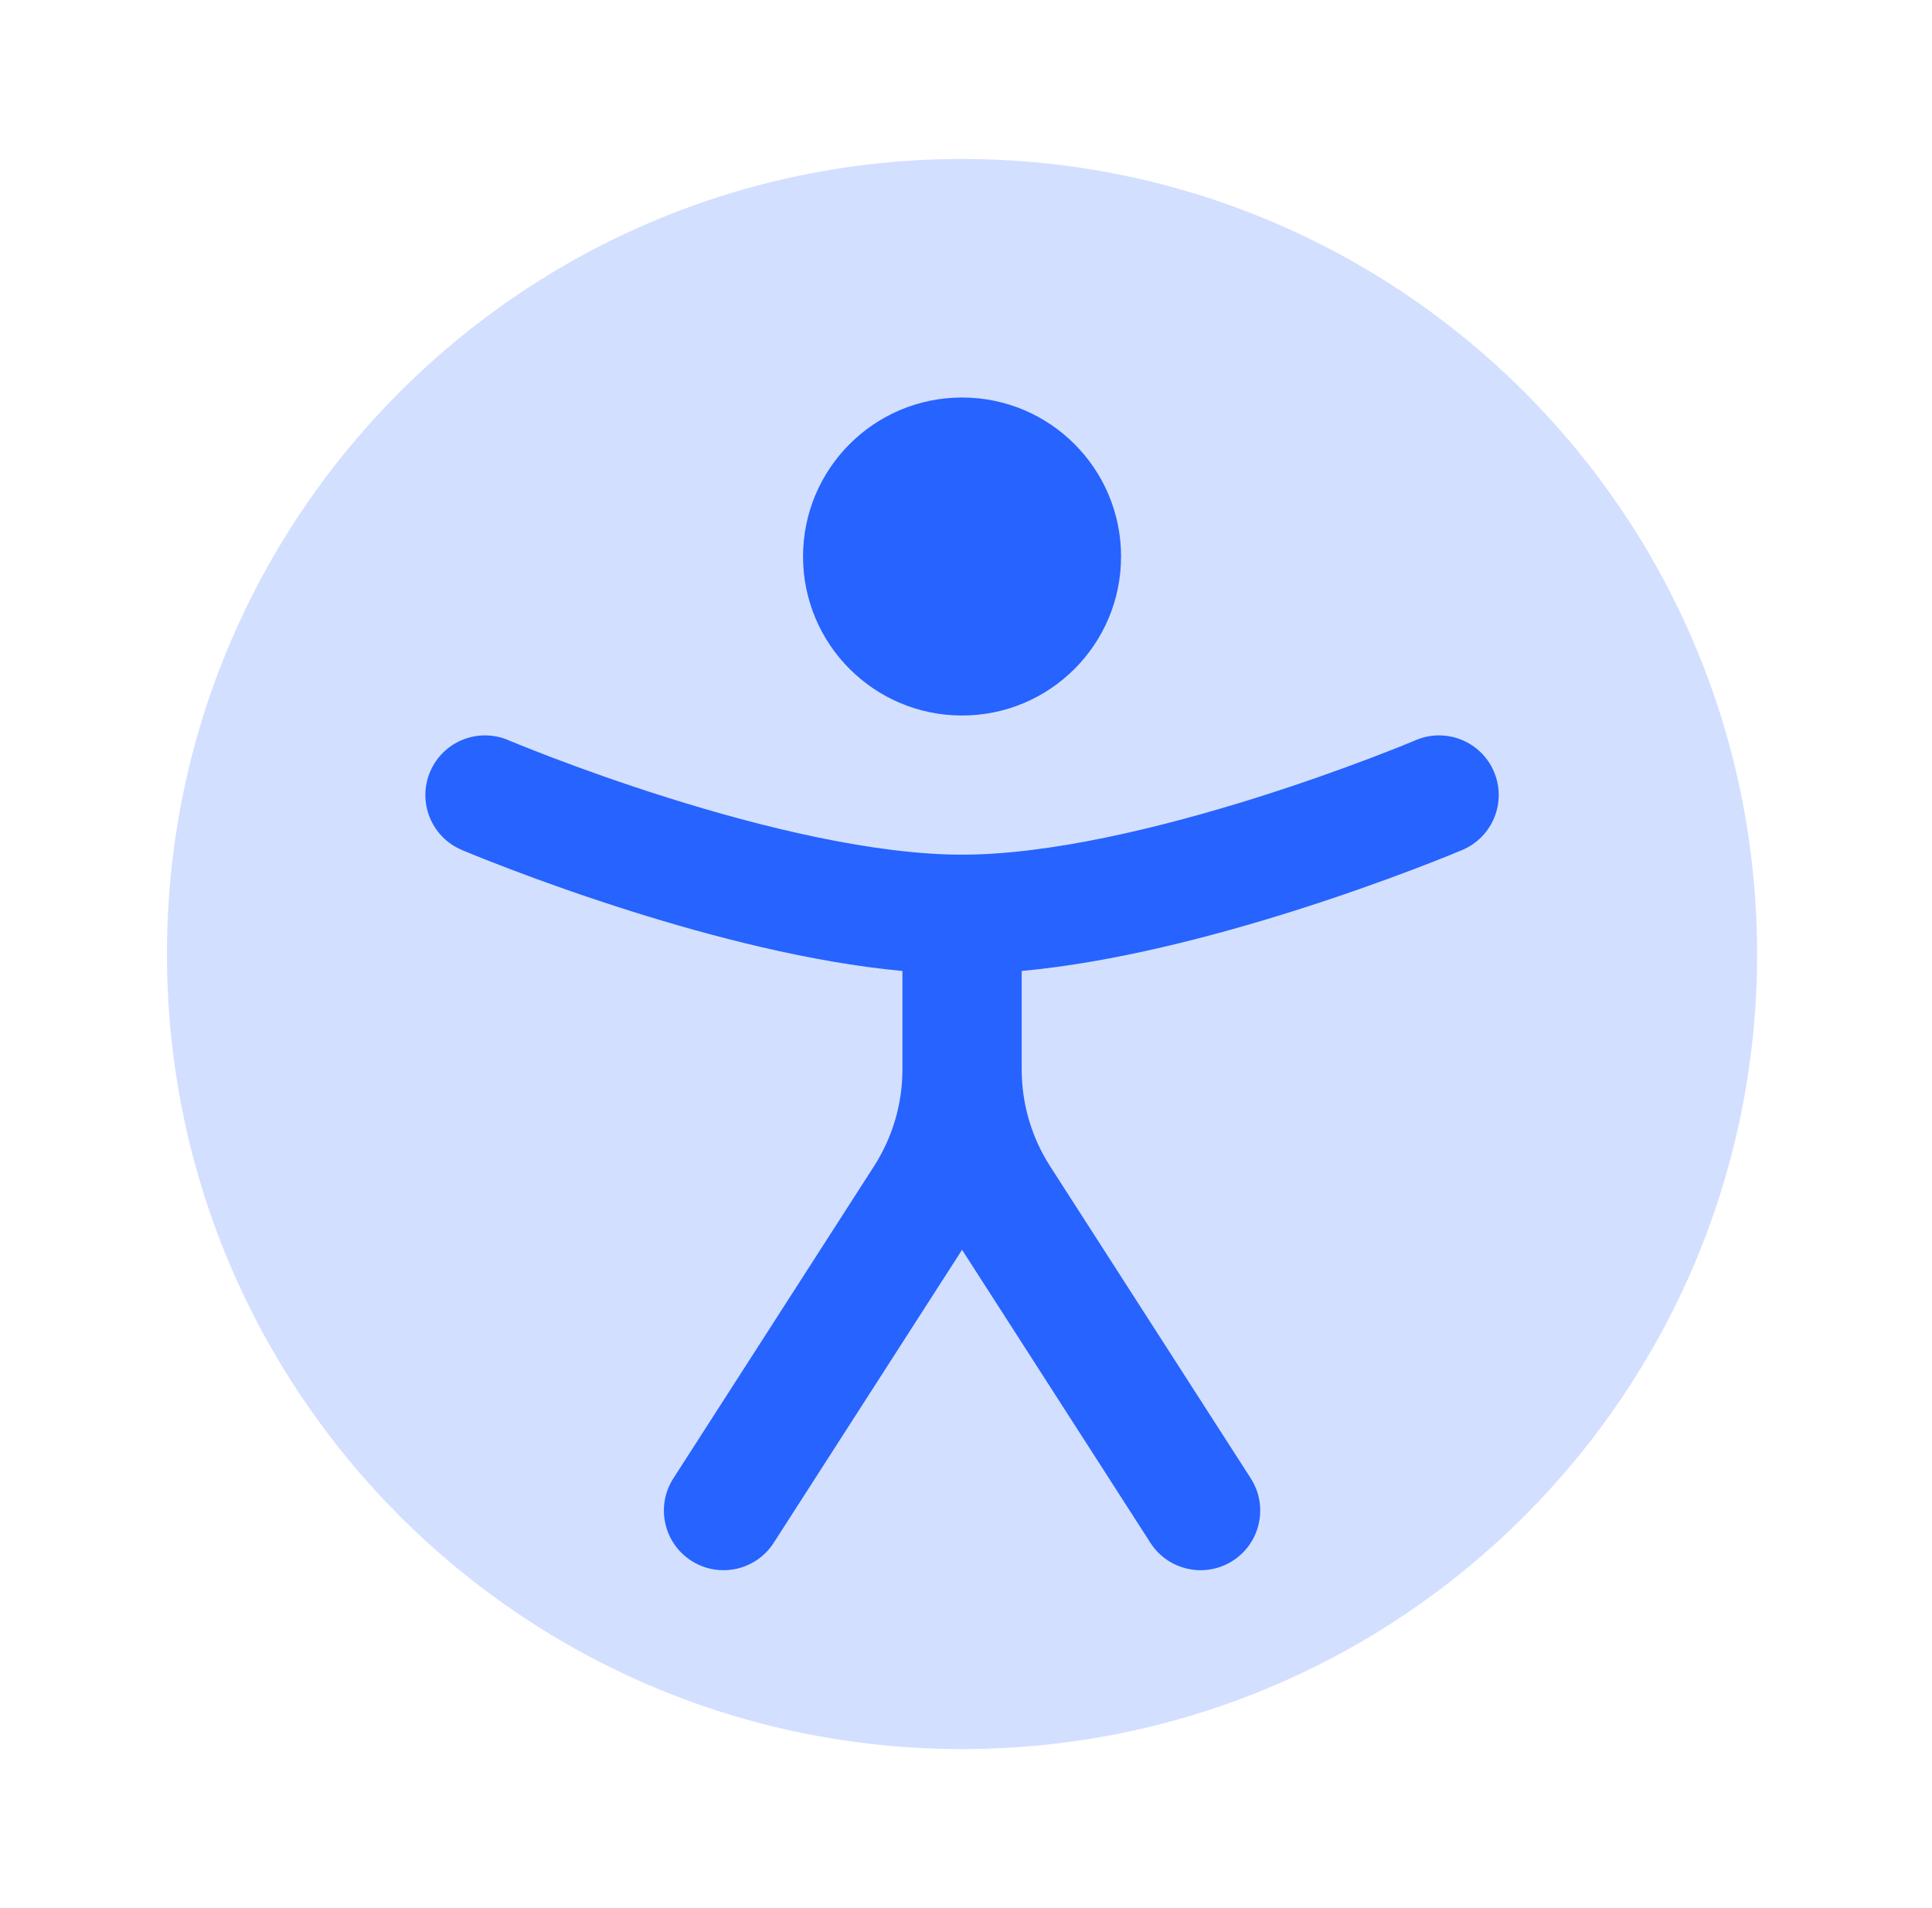
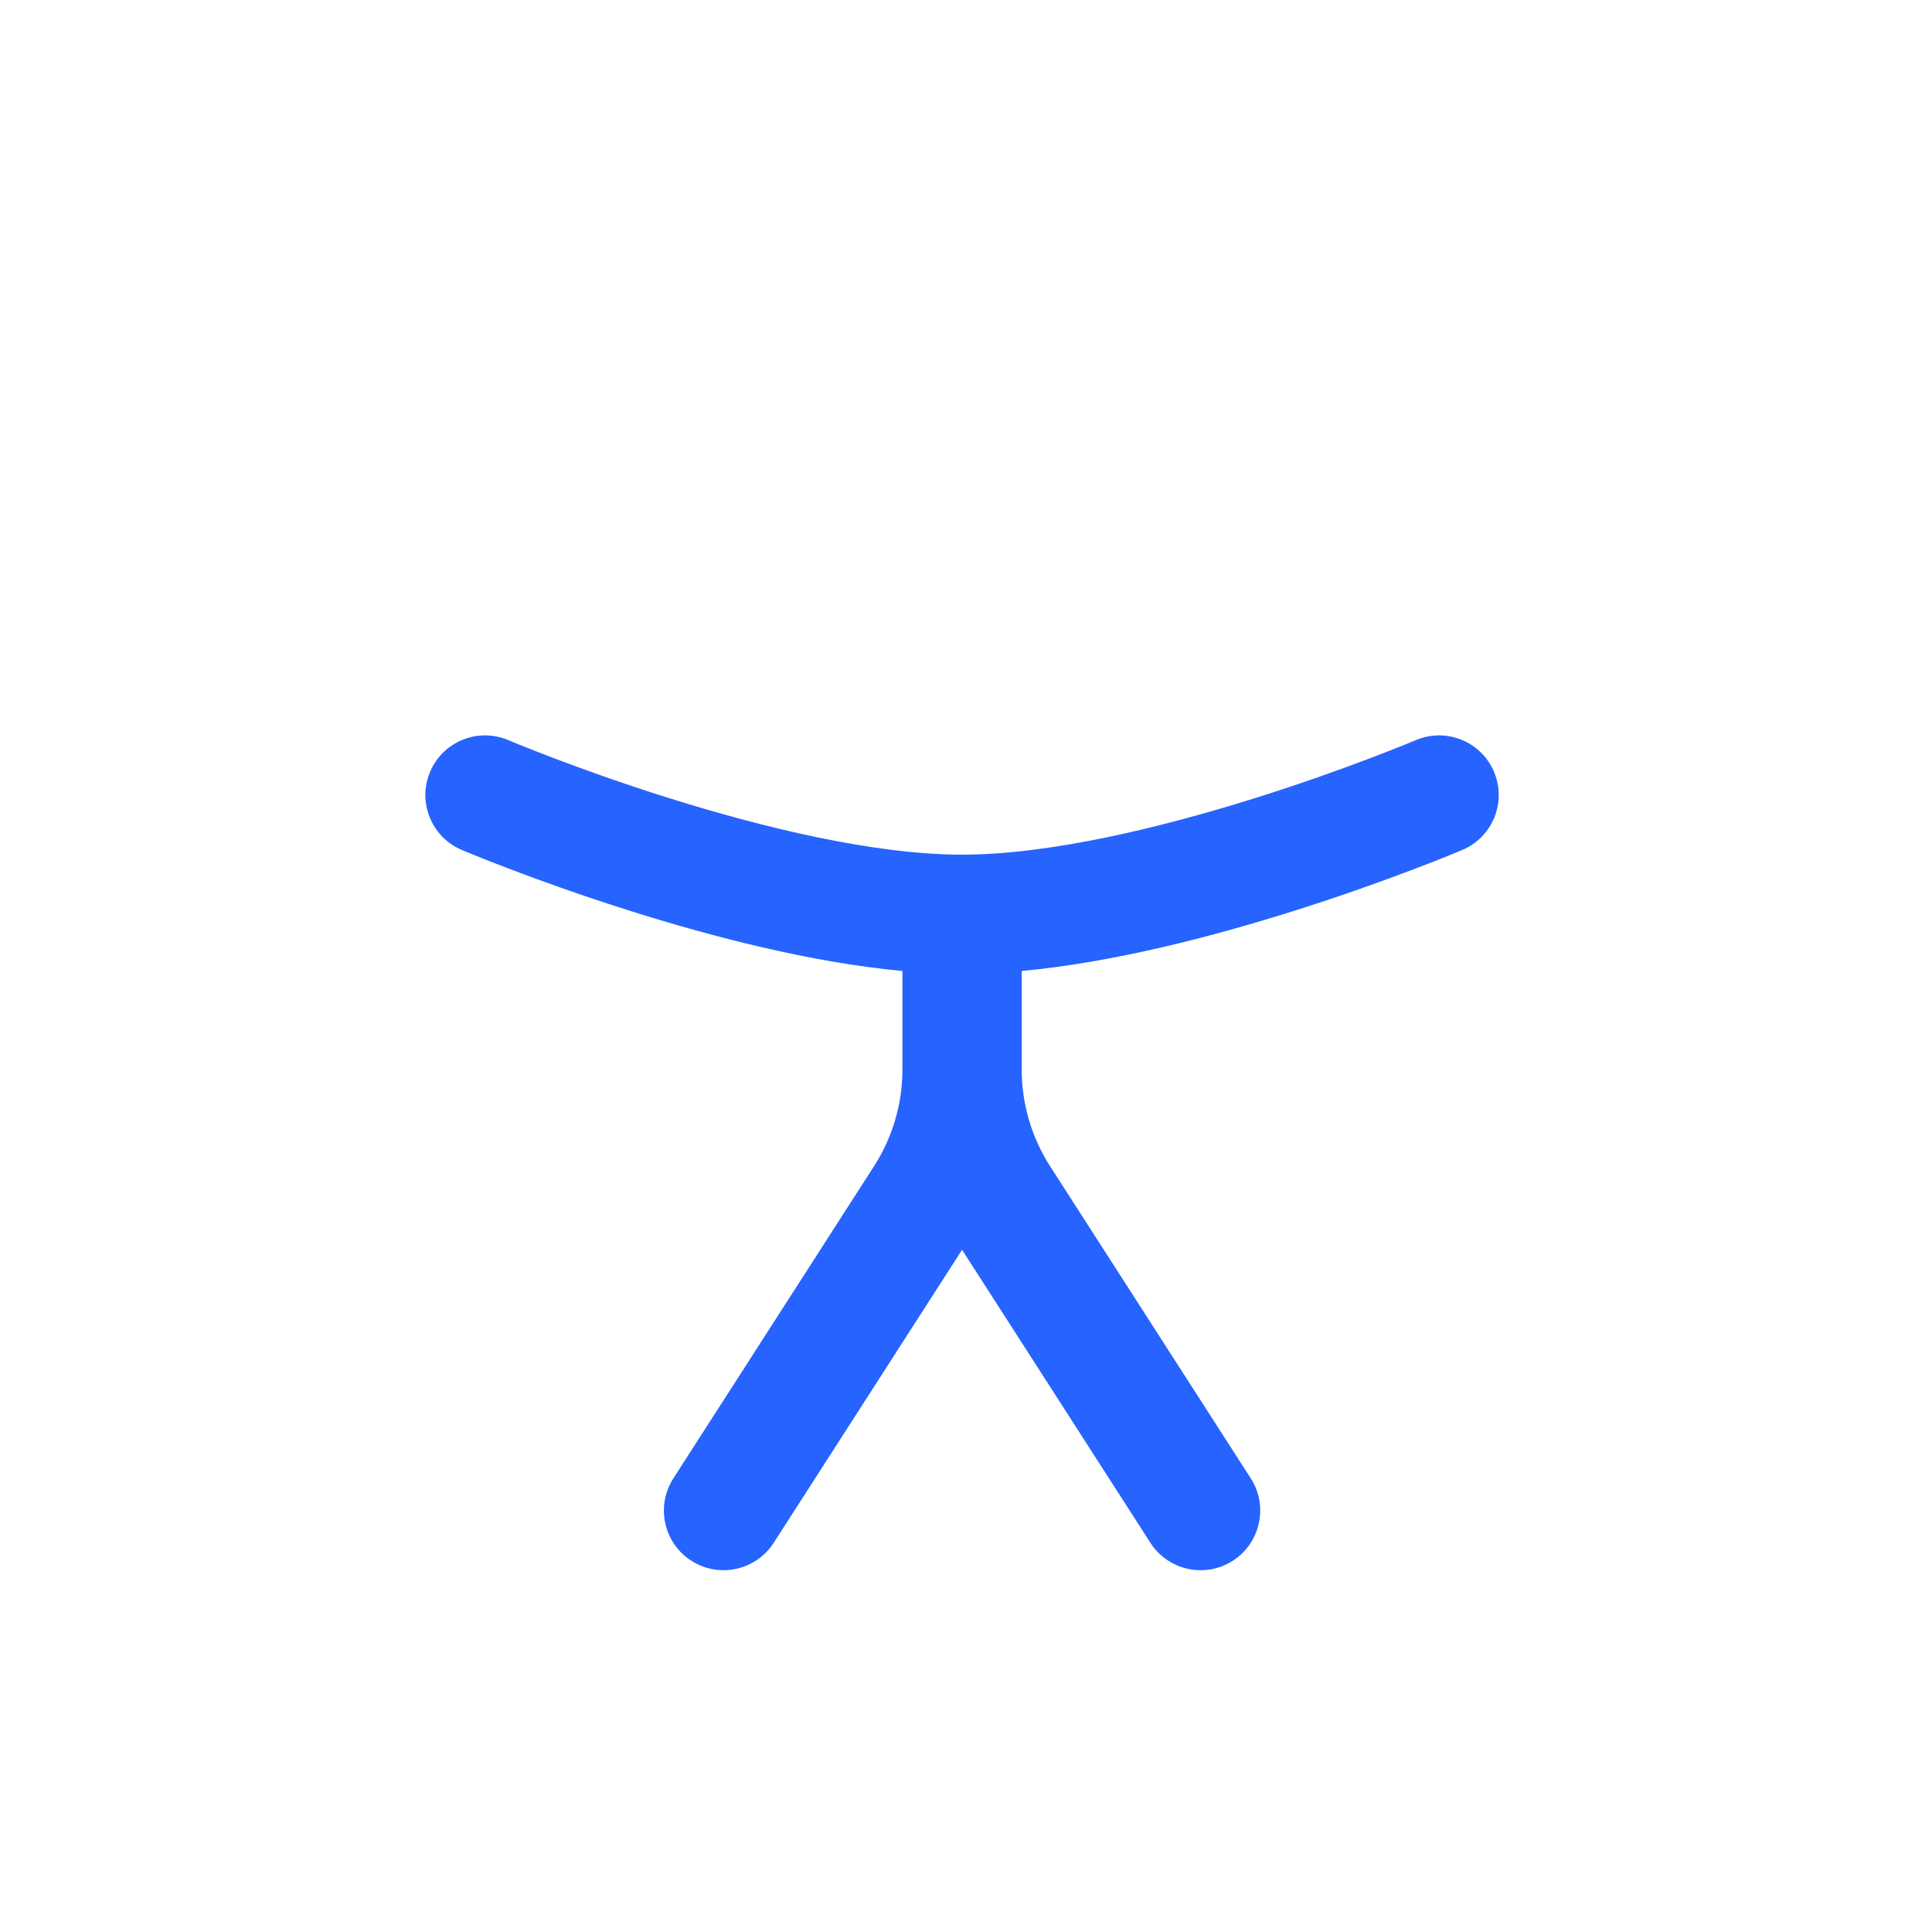
<svg xmlns="http://www.w3.org/2000/svg" width="81" height="80" viewBox="0 0 81 80" fill="none">
-   <path opacity="0.2" d="M73.667 39.999C73.667 58.409 58.743 73.333 40.333 73.333C21.924 73.333 7 58.409 7 39.999C7 21.59 21.924 6.666 40.333 6.666C58.743 6.666 73.667 21.59 73.667 39.999Z" fill="#2663FF" />
-   <path d="M40.335 29.999C44.017 29.999 47.001 27.015 47.001 23.333C47.001 19.651 44.017 16.666 40.335 16.666C36.653 16.666 33.668 19.651 33.668 23.333C33.668 27.015 36.653 29.999 40.335 29.999Z" fill="#2663FF" />
  <path d="M21.31 31.031C20.039 30.492 18.572 31.086 18.033 32.357C17.494 33.628 18.087 35.095 19.359 35.634L19.363 35.636L19.372 35.64L19.402 35.653L19.512 35.698C19.607 35.738 19.744 35.794 19.921 35.866C20.274 36.008 20.783 36.21 21.417 36.451C22.685 36.933 24.462 37.575 26.506 38.217C29.802 39.254 33.961 40.349 37.835 40.71V44.84C37.835 46.278 37.421 47.686 36.643 48.896L28.232 61.981C27.485 63.142 27.821 64.689 28.983 65.436C30.144 66.182 31.691 65.846 32.438 64.685L40.335 52.4L48.232 64.685C48.978 65.846 50.525 66.182 51.687 65.436C52.848 64.689 53.184 63.142 52.438 61.981L44.026 48.896C43.248 47.686 42.835 46.278 42.835 44.84V40.71C46.709 40.349 50.867 39.254 54.163 38.217C56.207 37.575 57.984 36.933 59.252 36.451C59.887 36.21 60.396 36.008 60.748 35.866C60.925 35.794 61.062 35.738 61.157 35.698L61.267 35.653L61.298 35.64L61.306 35.636L61.31 35.635C62.581 35.096 63.175 33.628 62.636 32.357C62.097 31.086 60.63 30.492 59.359 31.031L59.334 31.042L59.243 31.079C59.161 31.113 59.038 31.164 58.876 31.23C58.552 31.36 58.075 31.549 57.476 31.777C56.277 32.233 54.593 32.841 52.663 33.448C48.736 34.683 44.039 35.833 40.335 35.833C36.63 35.833 31.934 34.683 28.006 33.448C26.076 32.841 24.393 32.233 23.193 31.777C22.594 31.549 22.118 31.36 21.794 31.23C21.632 31.164 21.508 31.113 21.426 31.079L21.335 31.042L21.315 31.033L21.31 31.031Z" fill="#2663FF" />
</svg>